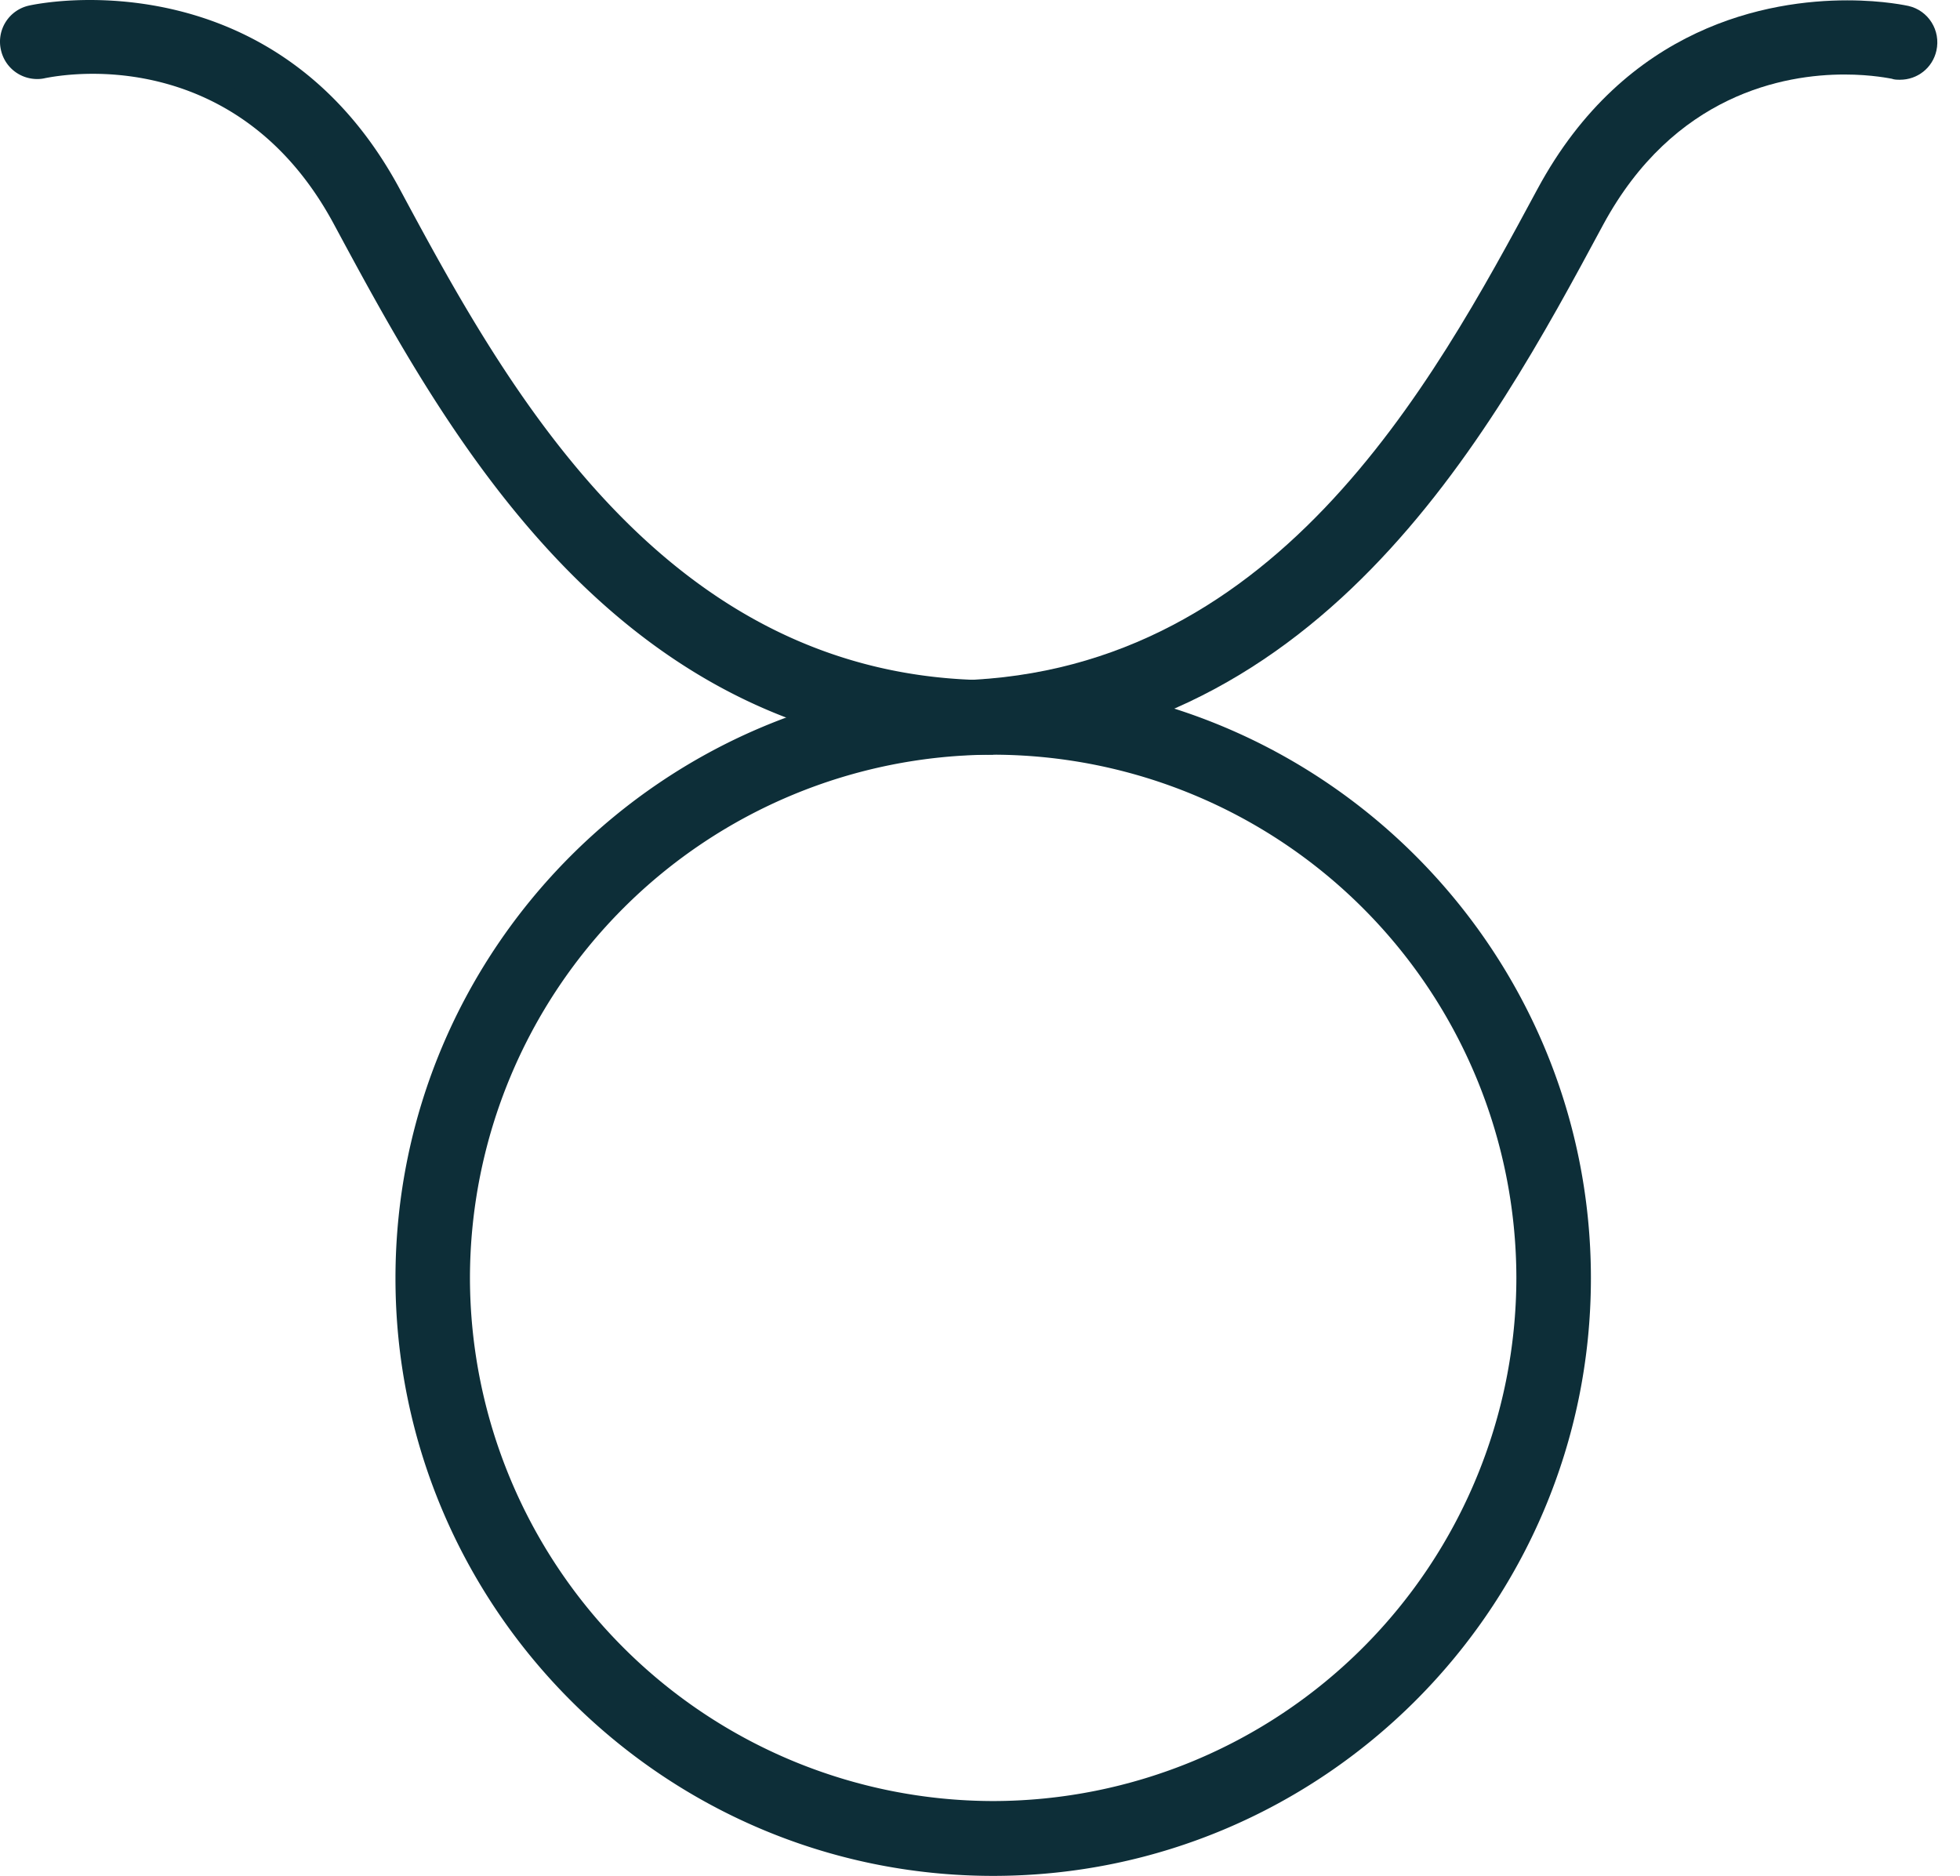
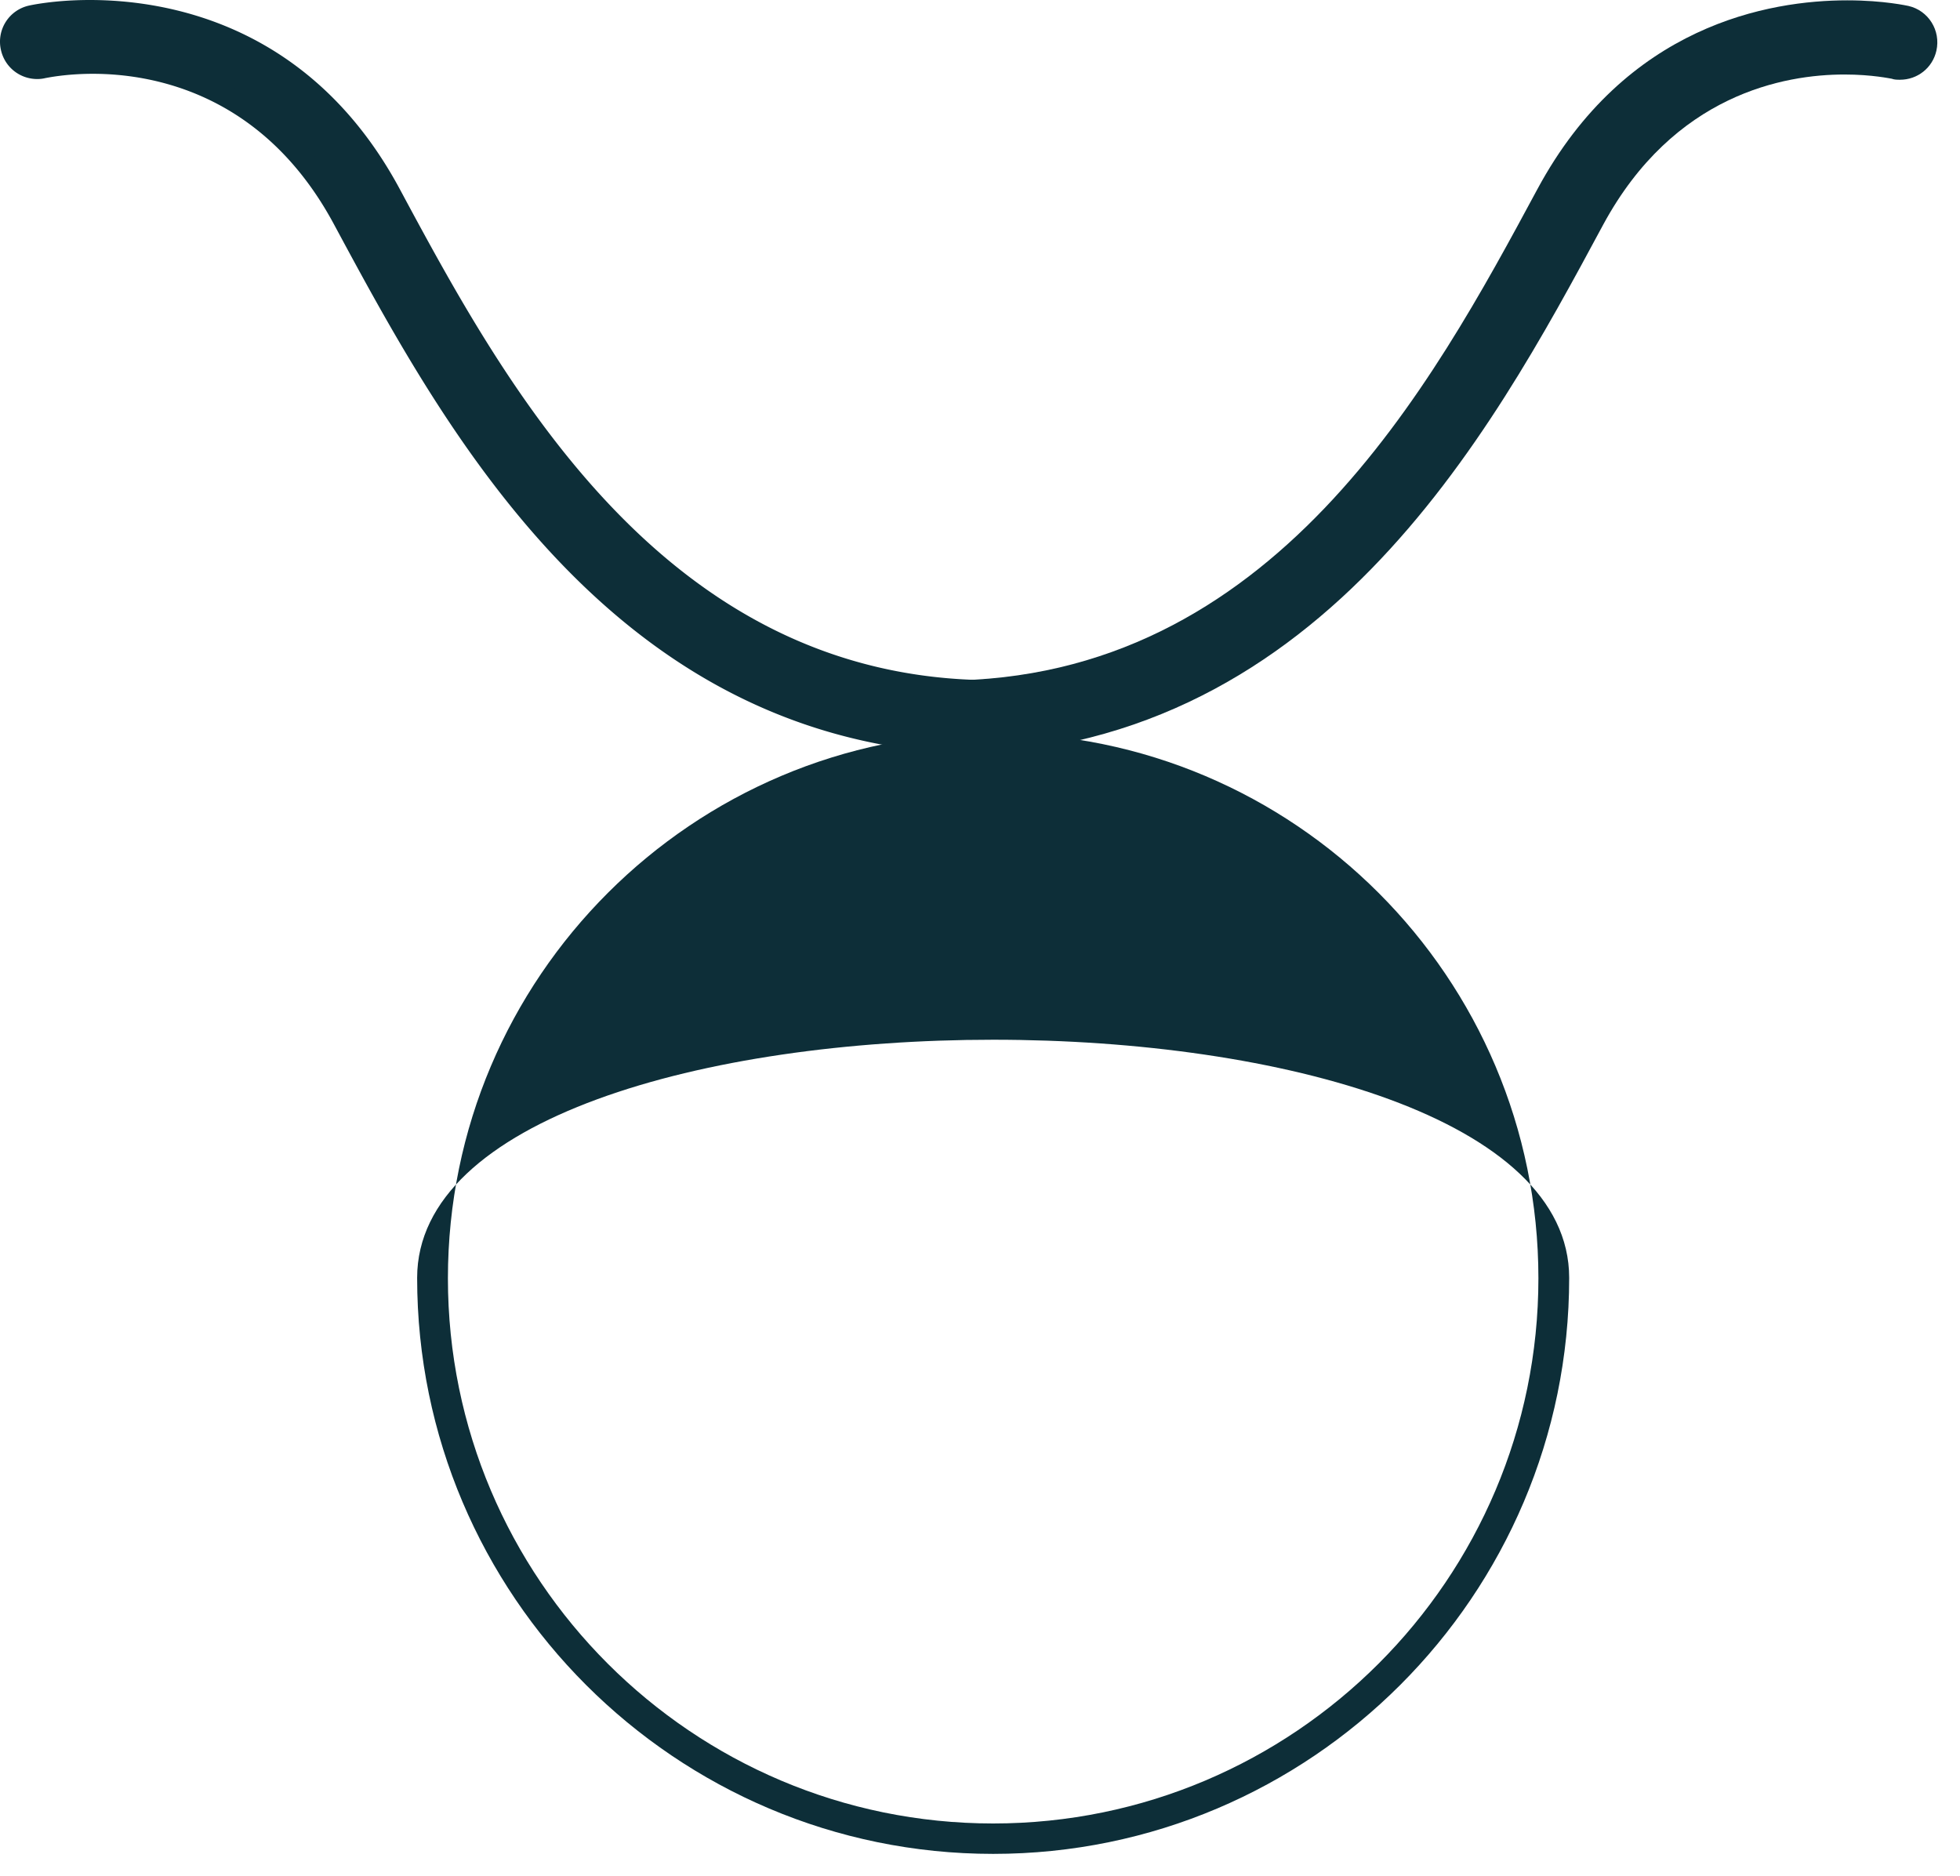
<svg xmlns="http://www.w3.org/2000/svg" width="70" height="67" fill="#0d2e38">
  <path d="M35.47 26.955c-13.34 0-19.485-11.404-23.545-18.948-2.511-4.671-6.47-5.371-8.606-5.371-.999 0-1.661.15-1.686.15a1.23 1.23 0 0 1-.3.037c-.625 0-1.162-.425-1.299-1.037A1.32 1.32 0 0 1 1.033.2S1.895 0 3.206 0c2.773 0 7.907.874 11.067 6.745 3.76 6.995 9.455 17.549 21.197 17.549.737 0 1.324.599 1.324 1.324s-.599 1.324-1.324 1.324v.012z" />
  <path d="M35.47 26.18c-12.878 0-18.886-11.154-22.858-18.536C8.752.462 1.745 1.961 1.445 2.023s-.587-.112-.662-.412c-.062-.3.112-.587.412-.662C1.27.924 9.302-.824 13.574 7.107c3.847 7.157 9.668 17.961 21.884 17.961.3 0 .55.25.55.55s-.25.55-.55.55l.013.012z" />
  <path d="M33.709 26.955c-.737 0-1.324-.599-1.324-1.324s.599-1.324 1.324-1.324c11.754 0 17.437-10.567 21.197-17.549C58.066.887 63.199.012 65.972.012c1.324 0 2.173.2 2.186.2.712.162 1.162.874.999 1.599-.137.612-.675 1.037-1.299 1.037-.1 0-.2 0-.3-.037-.025 0-.687-.15-1.686-.15-2.136 0-6.095.699-8.619 5.371-4.059 7.544-10.205 18.948-23.545 18.948v-.025z" />
  <path d="M33.709 26.18c-.3 0-.55-.25-.55-.55s.25-.55.55-.55c12.216 0 18.036-10.804 21.884-17.962C59.864-.812 67.896.937 67.983.962c.3.062.475.362.412.662a.54.54 0 0 1-.662.412c-.312-.075-7.307-1.561-11.167 5.608-3.972 7.382-9.98 18.536-22.858 18.536z" />
-   <path d="M35.47 67c-11.766 0-21.346-9.58-21.346-21.346s9.58-21.347 21.347-21.347 21.347 9.58 21.347 21.347S47.236 67 35.47 67zm0-40.045a18.71 18.71 0 0 0-18.686 18.686A18.71 18.71 0 0 0 35.47 64.327a18.71 18.71 0 0 0 18.686-18.686A18.71 18.71 0 0 0 35.47 26.955z" />
-   <path d="M35.47 66.214c-11.341 0-20.572-9.231-20.572-20.572s9.231-20.572 20.572-20.572S56.042 34.3 56.042 45.641 46.811 66.214 35.47 66.214zm0-40.032c-10.729 0-19.473 8.731-19.473 19.473s8.731 19.473 19.473 19.473 19.473-8.731 19.473-19.473-8.731-19.473-19.473-19.473z" />
+   <path d="M35.47 66.214c-11.341 0-20.572-9.231-20.572-20.572S56.042 34.3 56.042 45.641 46.811 66.214 35.47 66.214zm0-40.032c-10.729 0-19.473 8.731-19.473 19.473s8.731 19.473 19.473 19.473 19.473-8.731 19.473-19.473-8.731-19.473-19.473-19.473z" />
</svg>